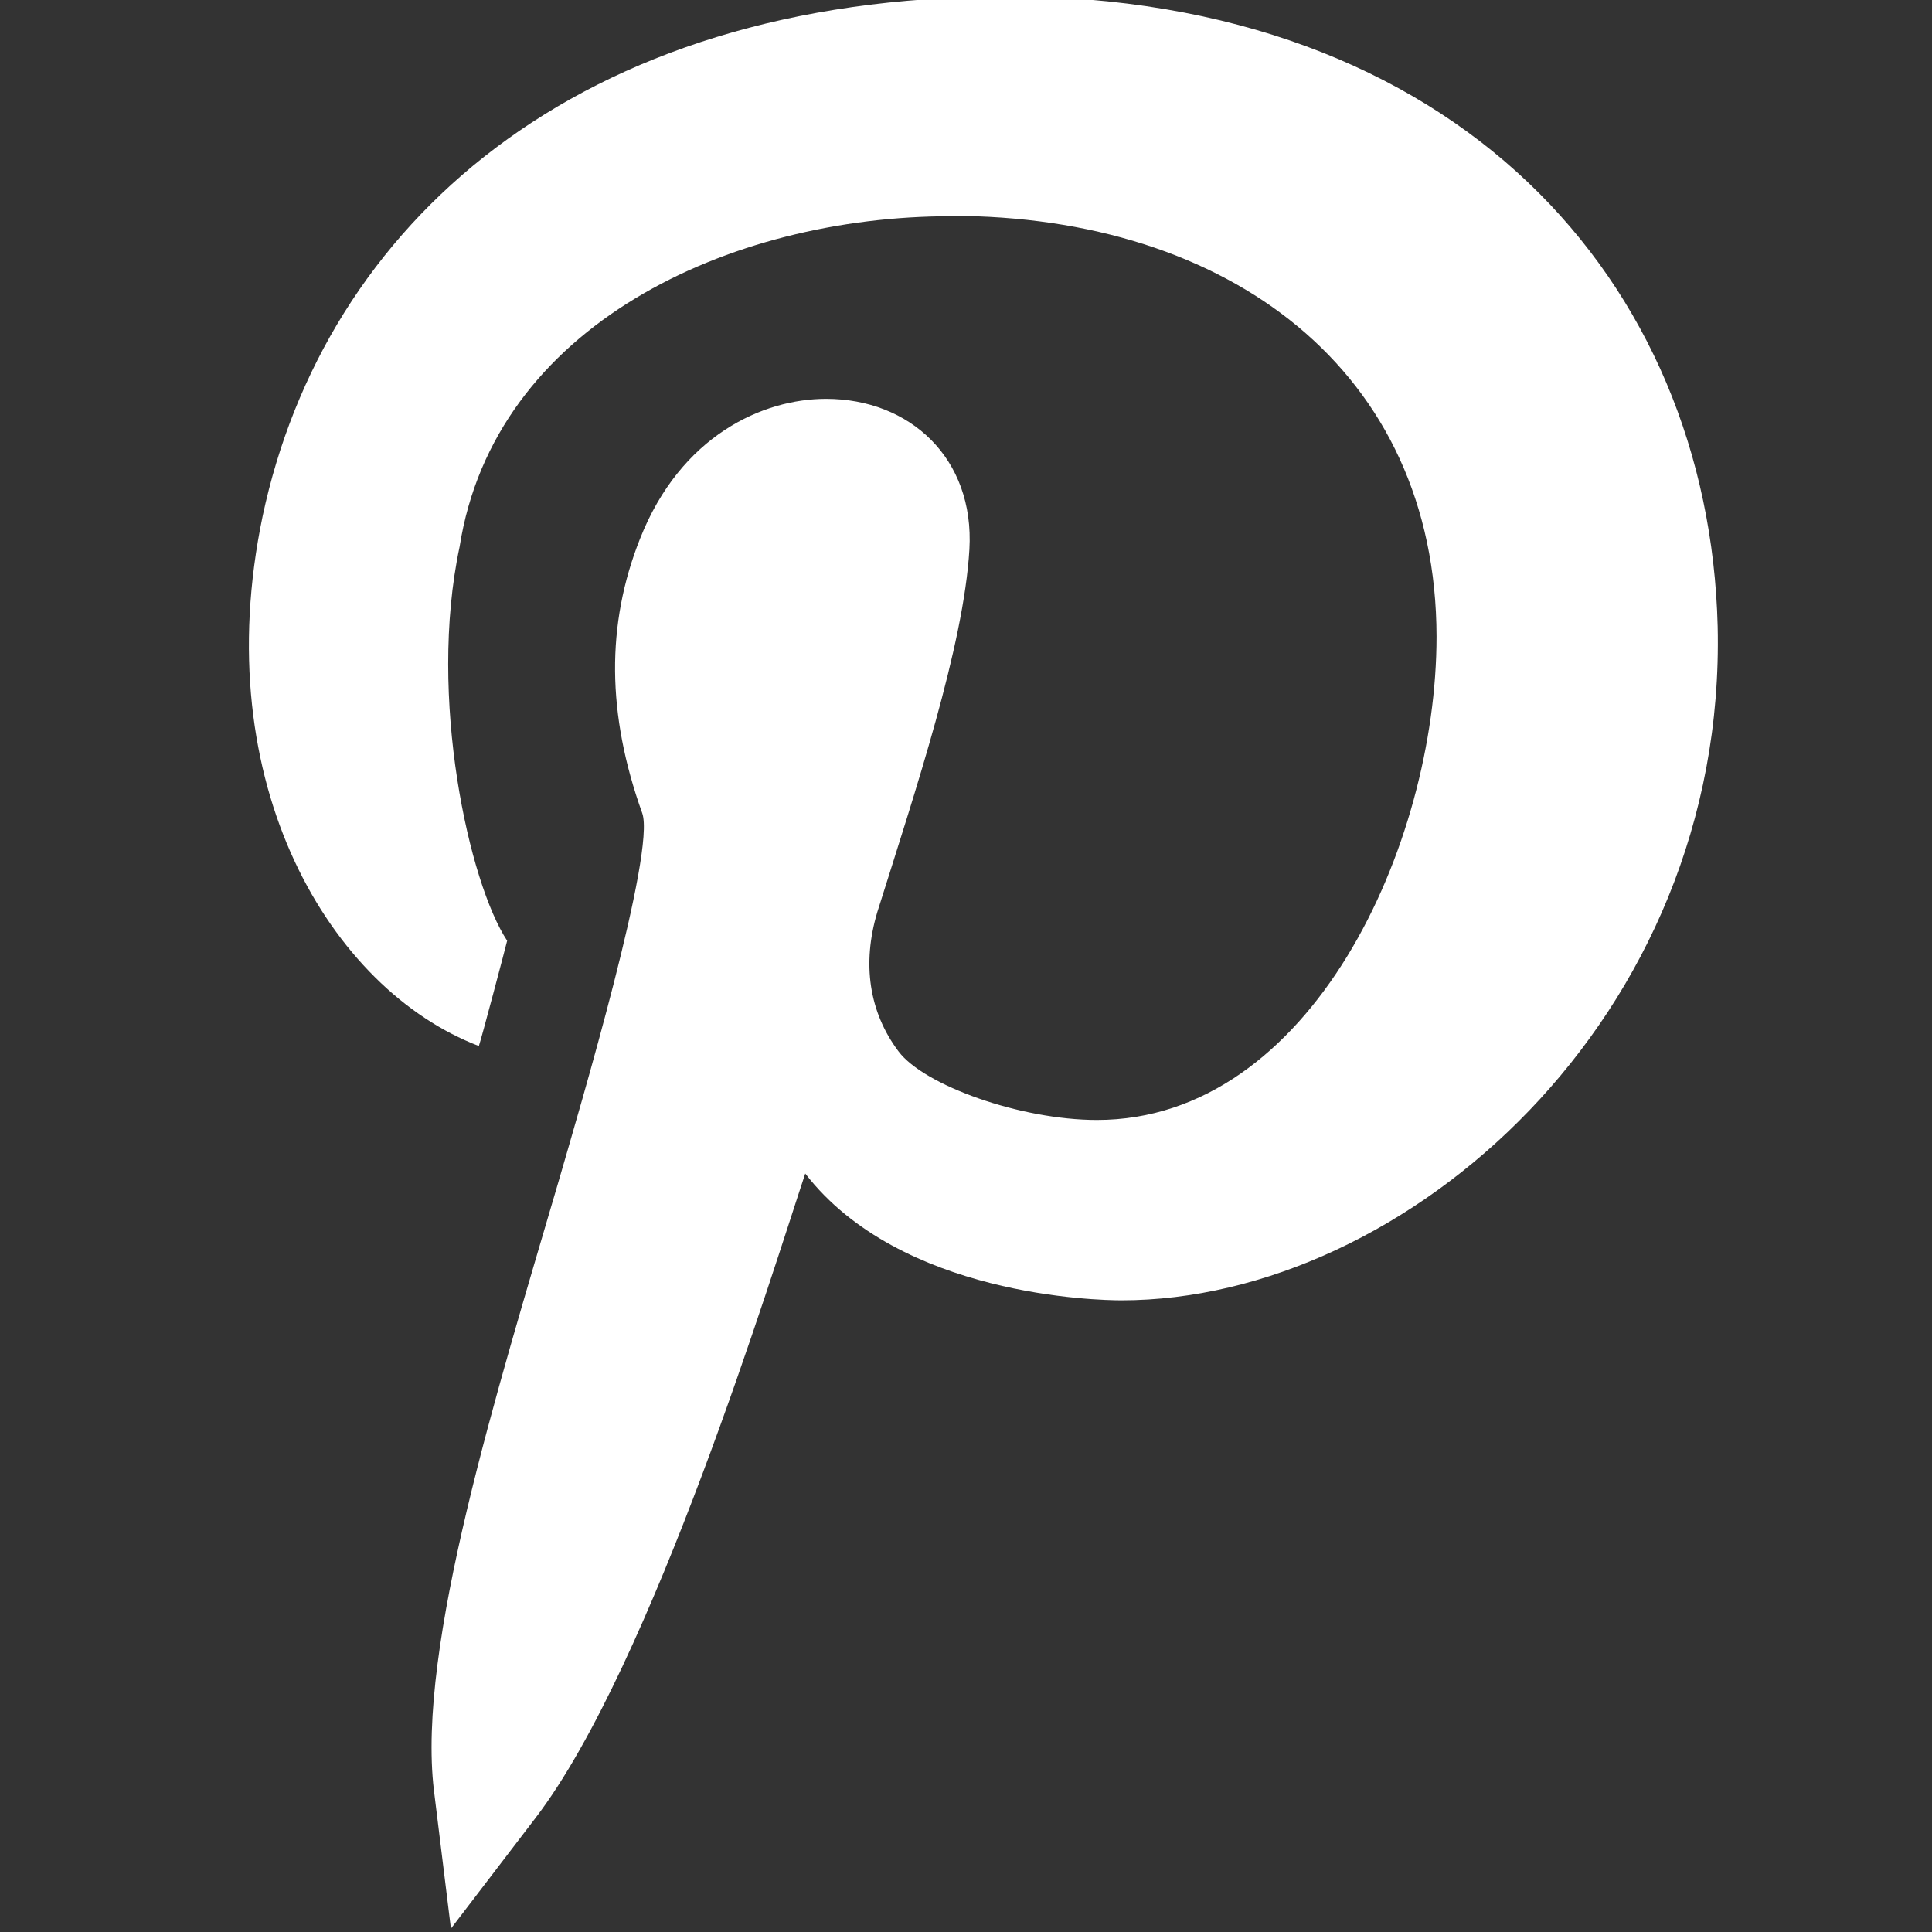
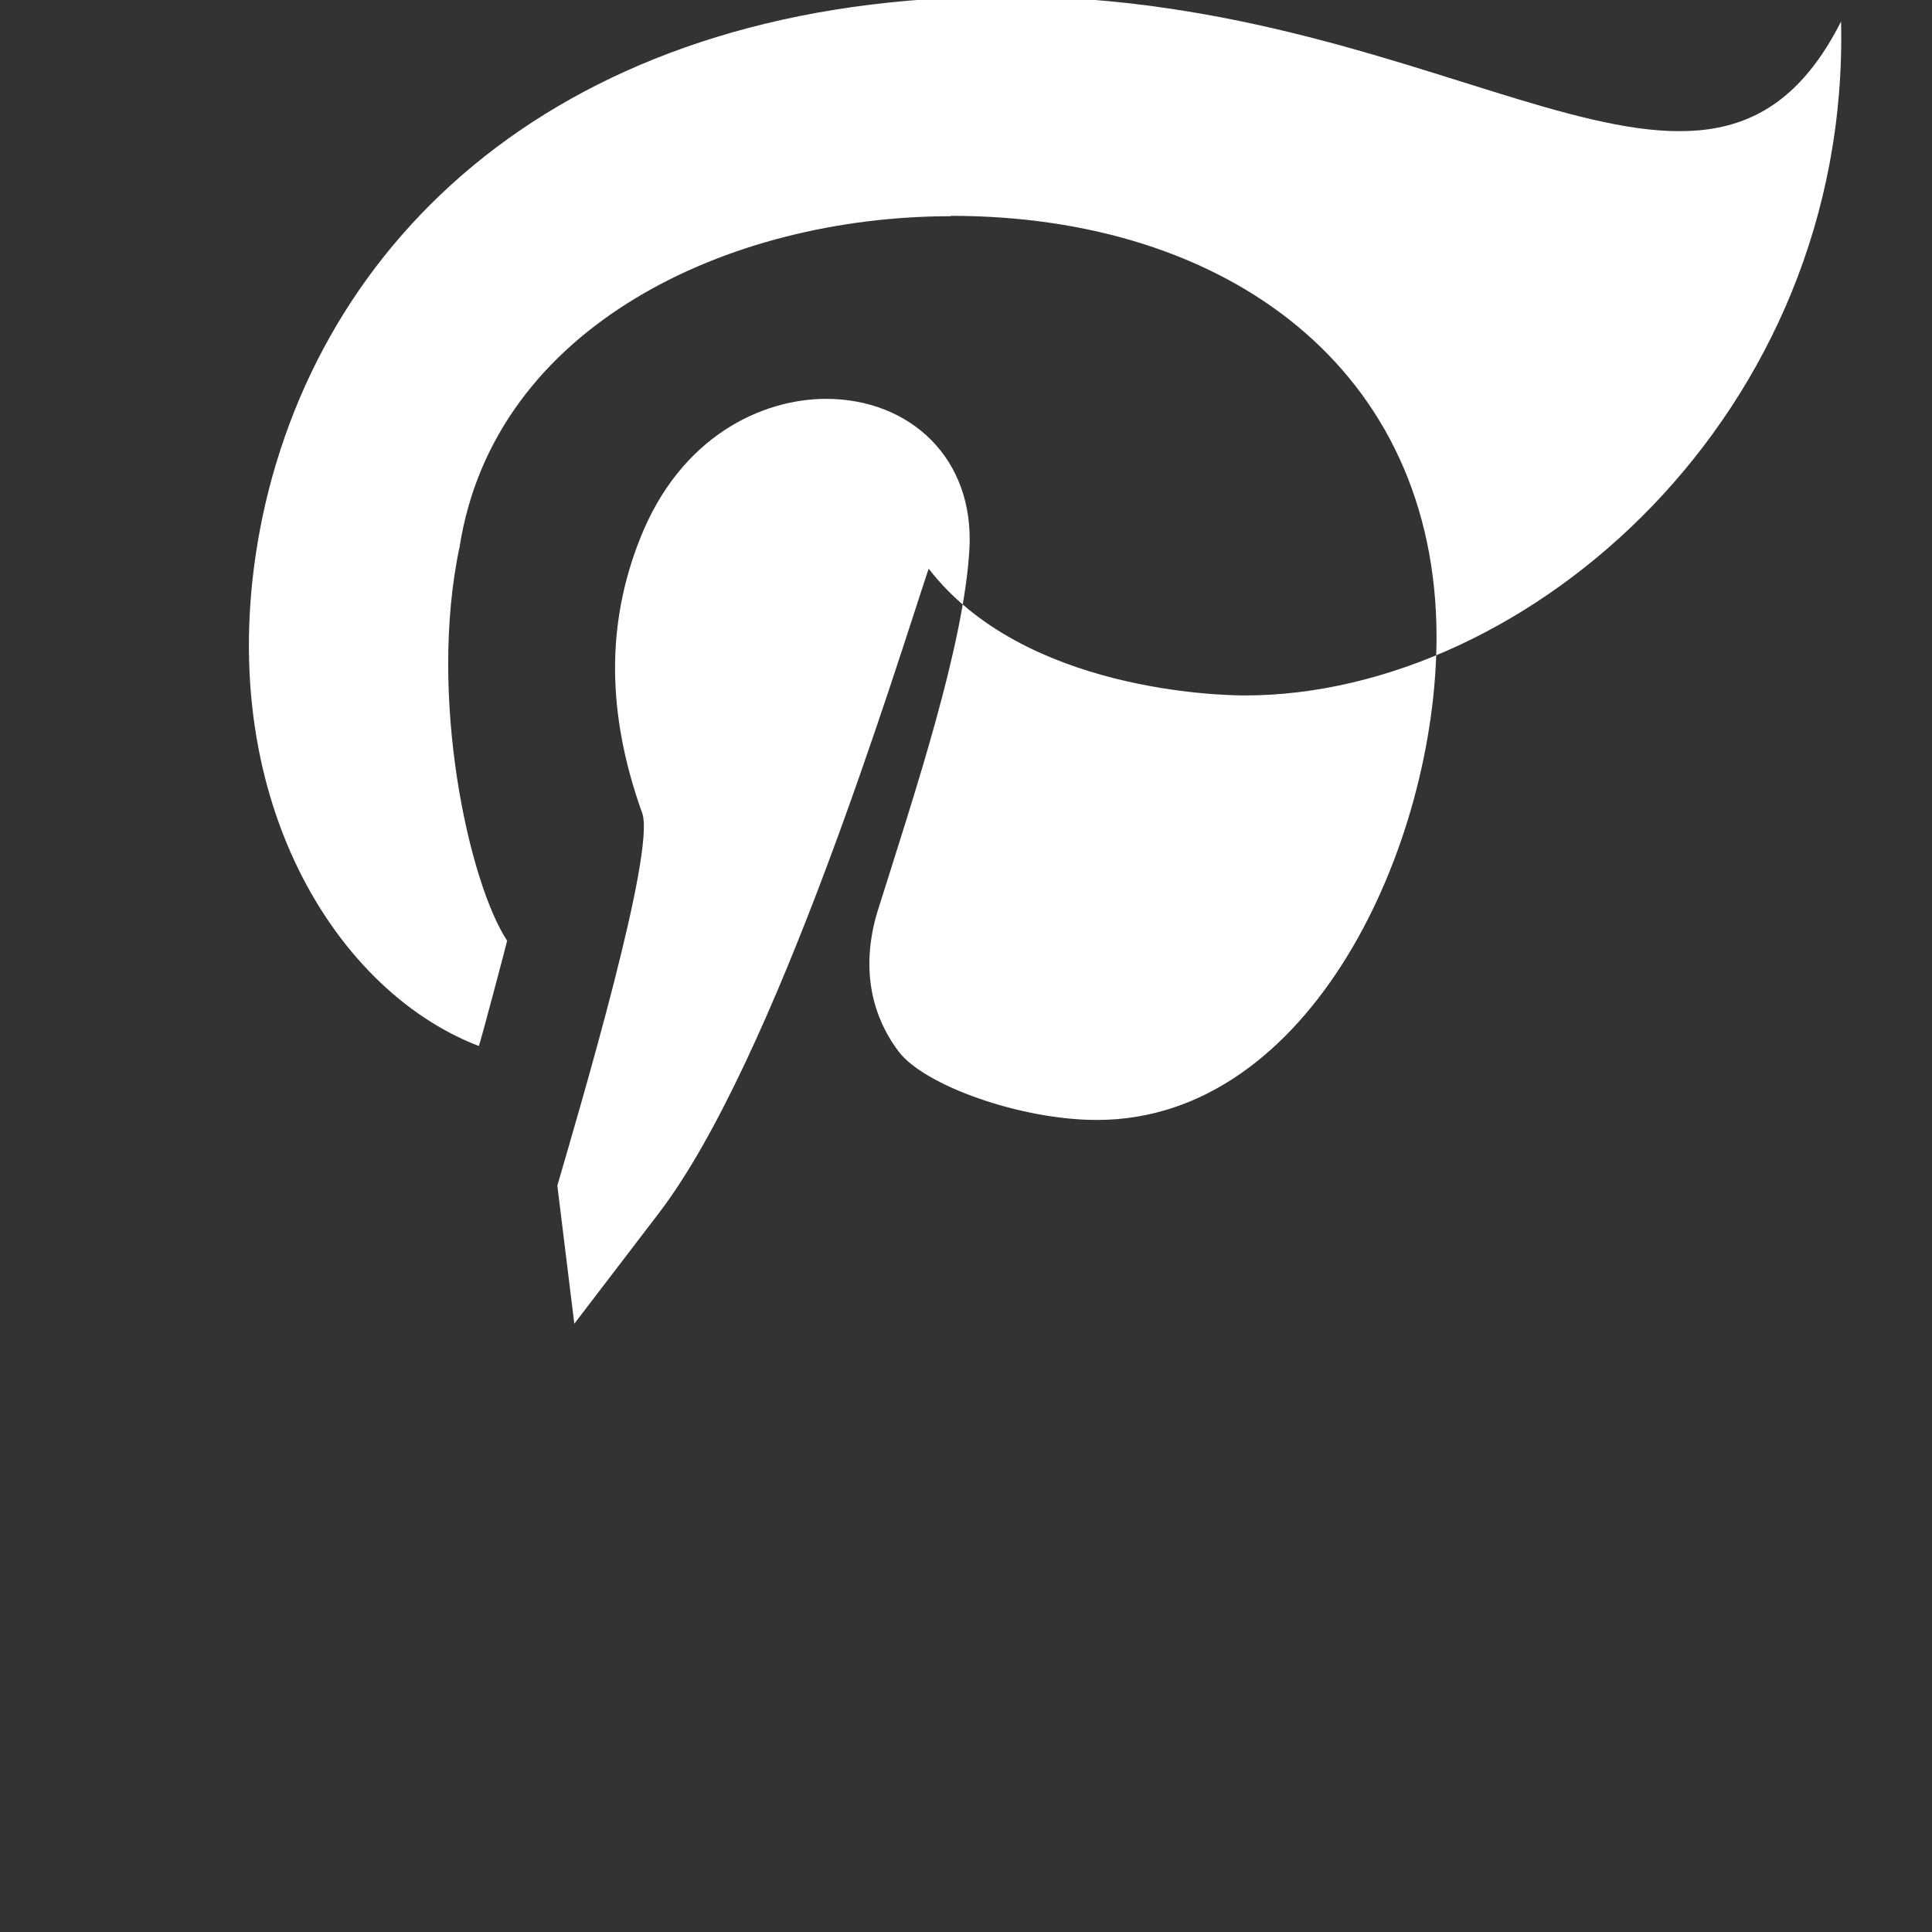
<svg xmlns="http://www.w3.org/2000/svg" version="1.1" id="Capa_1" x="0px" y="0px" viewBox="0 0 512 512" style="enable-background:new 0 0 512 512;" xml:space="preserve">
  <rect x="0" y="0" width="512" height="512" fill="#333333" stroke="none" />
  <style type="text/css">
	.st0{fill:#FFFFFF;}
</style>
-   <path class="st0" d="M126.9,277.2c0.6-1.6,7.1-26.2,7.5-27.9c-10-15.1-21.1-64.4-12.6-104.4C131,86.2,193.3,57.3,252,57.3v-0.1  c73.6,0,128.6,41,128.7,111.5c0,55.2-33.2,128.1-90,128.1c0,0,0,0,0,0c-20.3,0-45.9-9.2-52.6-18.2c-7.8-10.4-9.7-23.2-5.6-36.9  c10.1-32.1,22.9-70.5,24.4-96.1c1.4-24.2-15.8-39.9-38-39.9c-16.7,0-38.5,9.7-49.3,37.1c-9,22.7-8.8,46.5,0.6,72.7  c3.6,10.2-16.2,77-22.5,98.7c-15.8,54-37.3,122.3-32.7,160.3l4.5,36.6l22.4-29.3c31-40.5,63-145.3,71.5-170.8  c25.2,32.6,77.7,33.6,83.8,33.6c75.2,0,160.4-74.7,158-178.6C452.9,74.8,386.3-1,266.4-1v0.1C152.5-0.9,85.9,60,69.6,136.8  C54.7,208.1,87.9,262.3,126.9,277.2z" />
+   <path class="st0" d="M126.9,277.2c0.6-1.6,7.1-26.2,7.5-27.9c-10-15.1-21.1-64.4-12.6-104.4C131,86.2,193.3,57.3,252,57.3v-0.1  c73.6,0,128.6,41,128.7,111.5c0,55.2-33.2,128.1-90,128.1c0,0,0,0,0,0c-20.3,0-45.9-9.2-52.6-18.2c-7.8-10.4-9.7-23.2-5.6-36.9  c10.1-32.1,22.9-70.5,24.4-96.1c1.4-24.2-15.8-39.9-38-39.9c-16.7,0-38.5,9.7-49.3,37.1c-9,22.7-8.8,46.5,0.6,72.7  c3.6,10.2-16.2,77-22.5,98.7l4.5,36.6l22.4-29.3c31-40.5,63-145.3,71.5-170.8  c25.2,32.6,77.7,33.6,83.8,33.6c75.2,0,160.4-74.7,158-178.6C452.9,74.8,386.3-1,266.4-1v0.1C152.5-0.9,85.9,60,69.6,136.8  C54.7,208.1,87.9,262.3,126.9,277.2z" />
</svg>